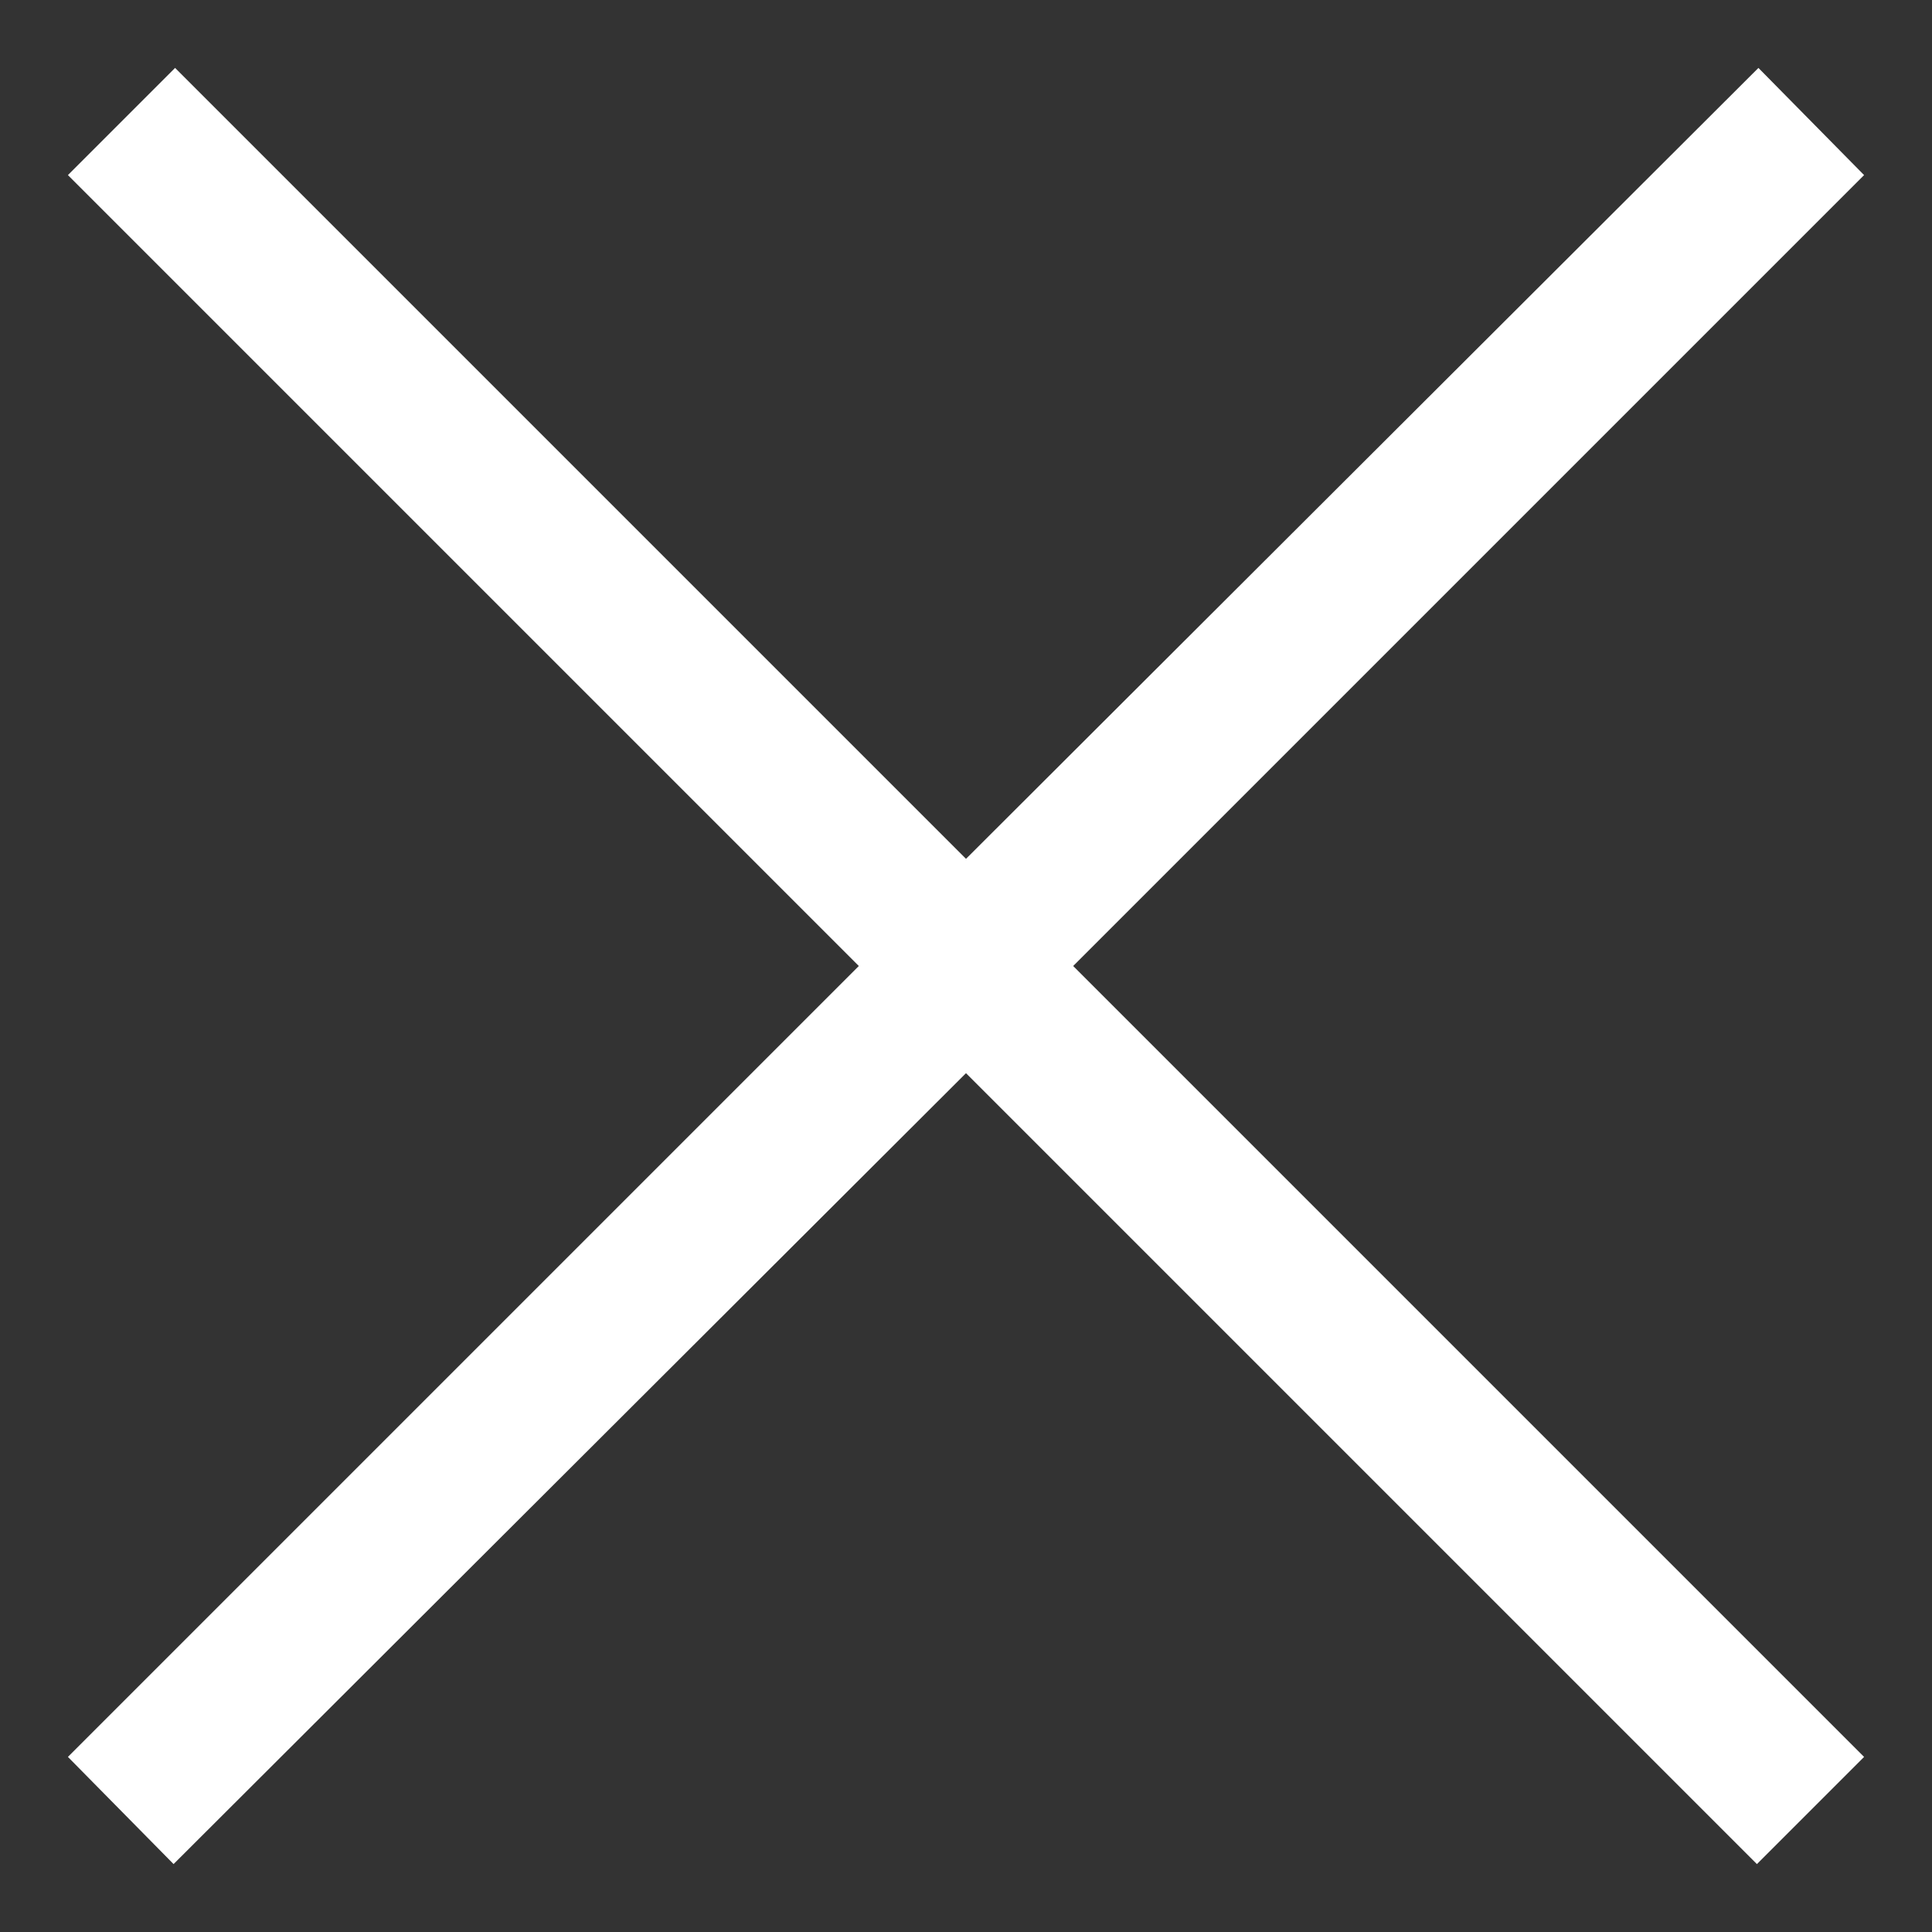
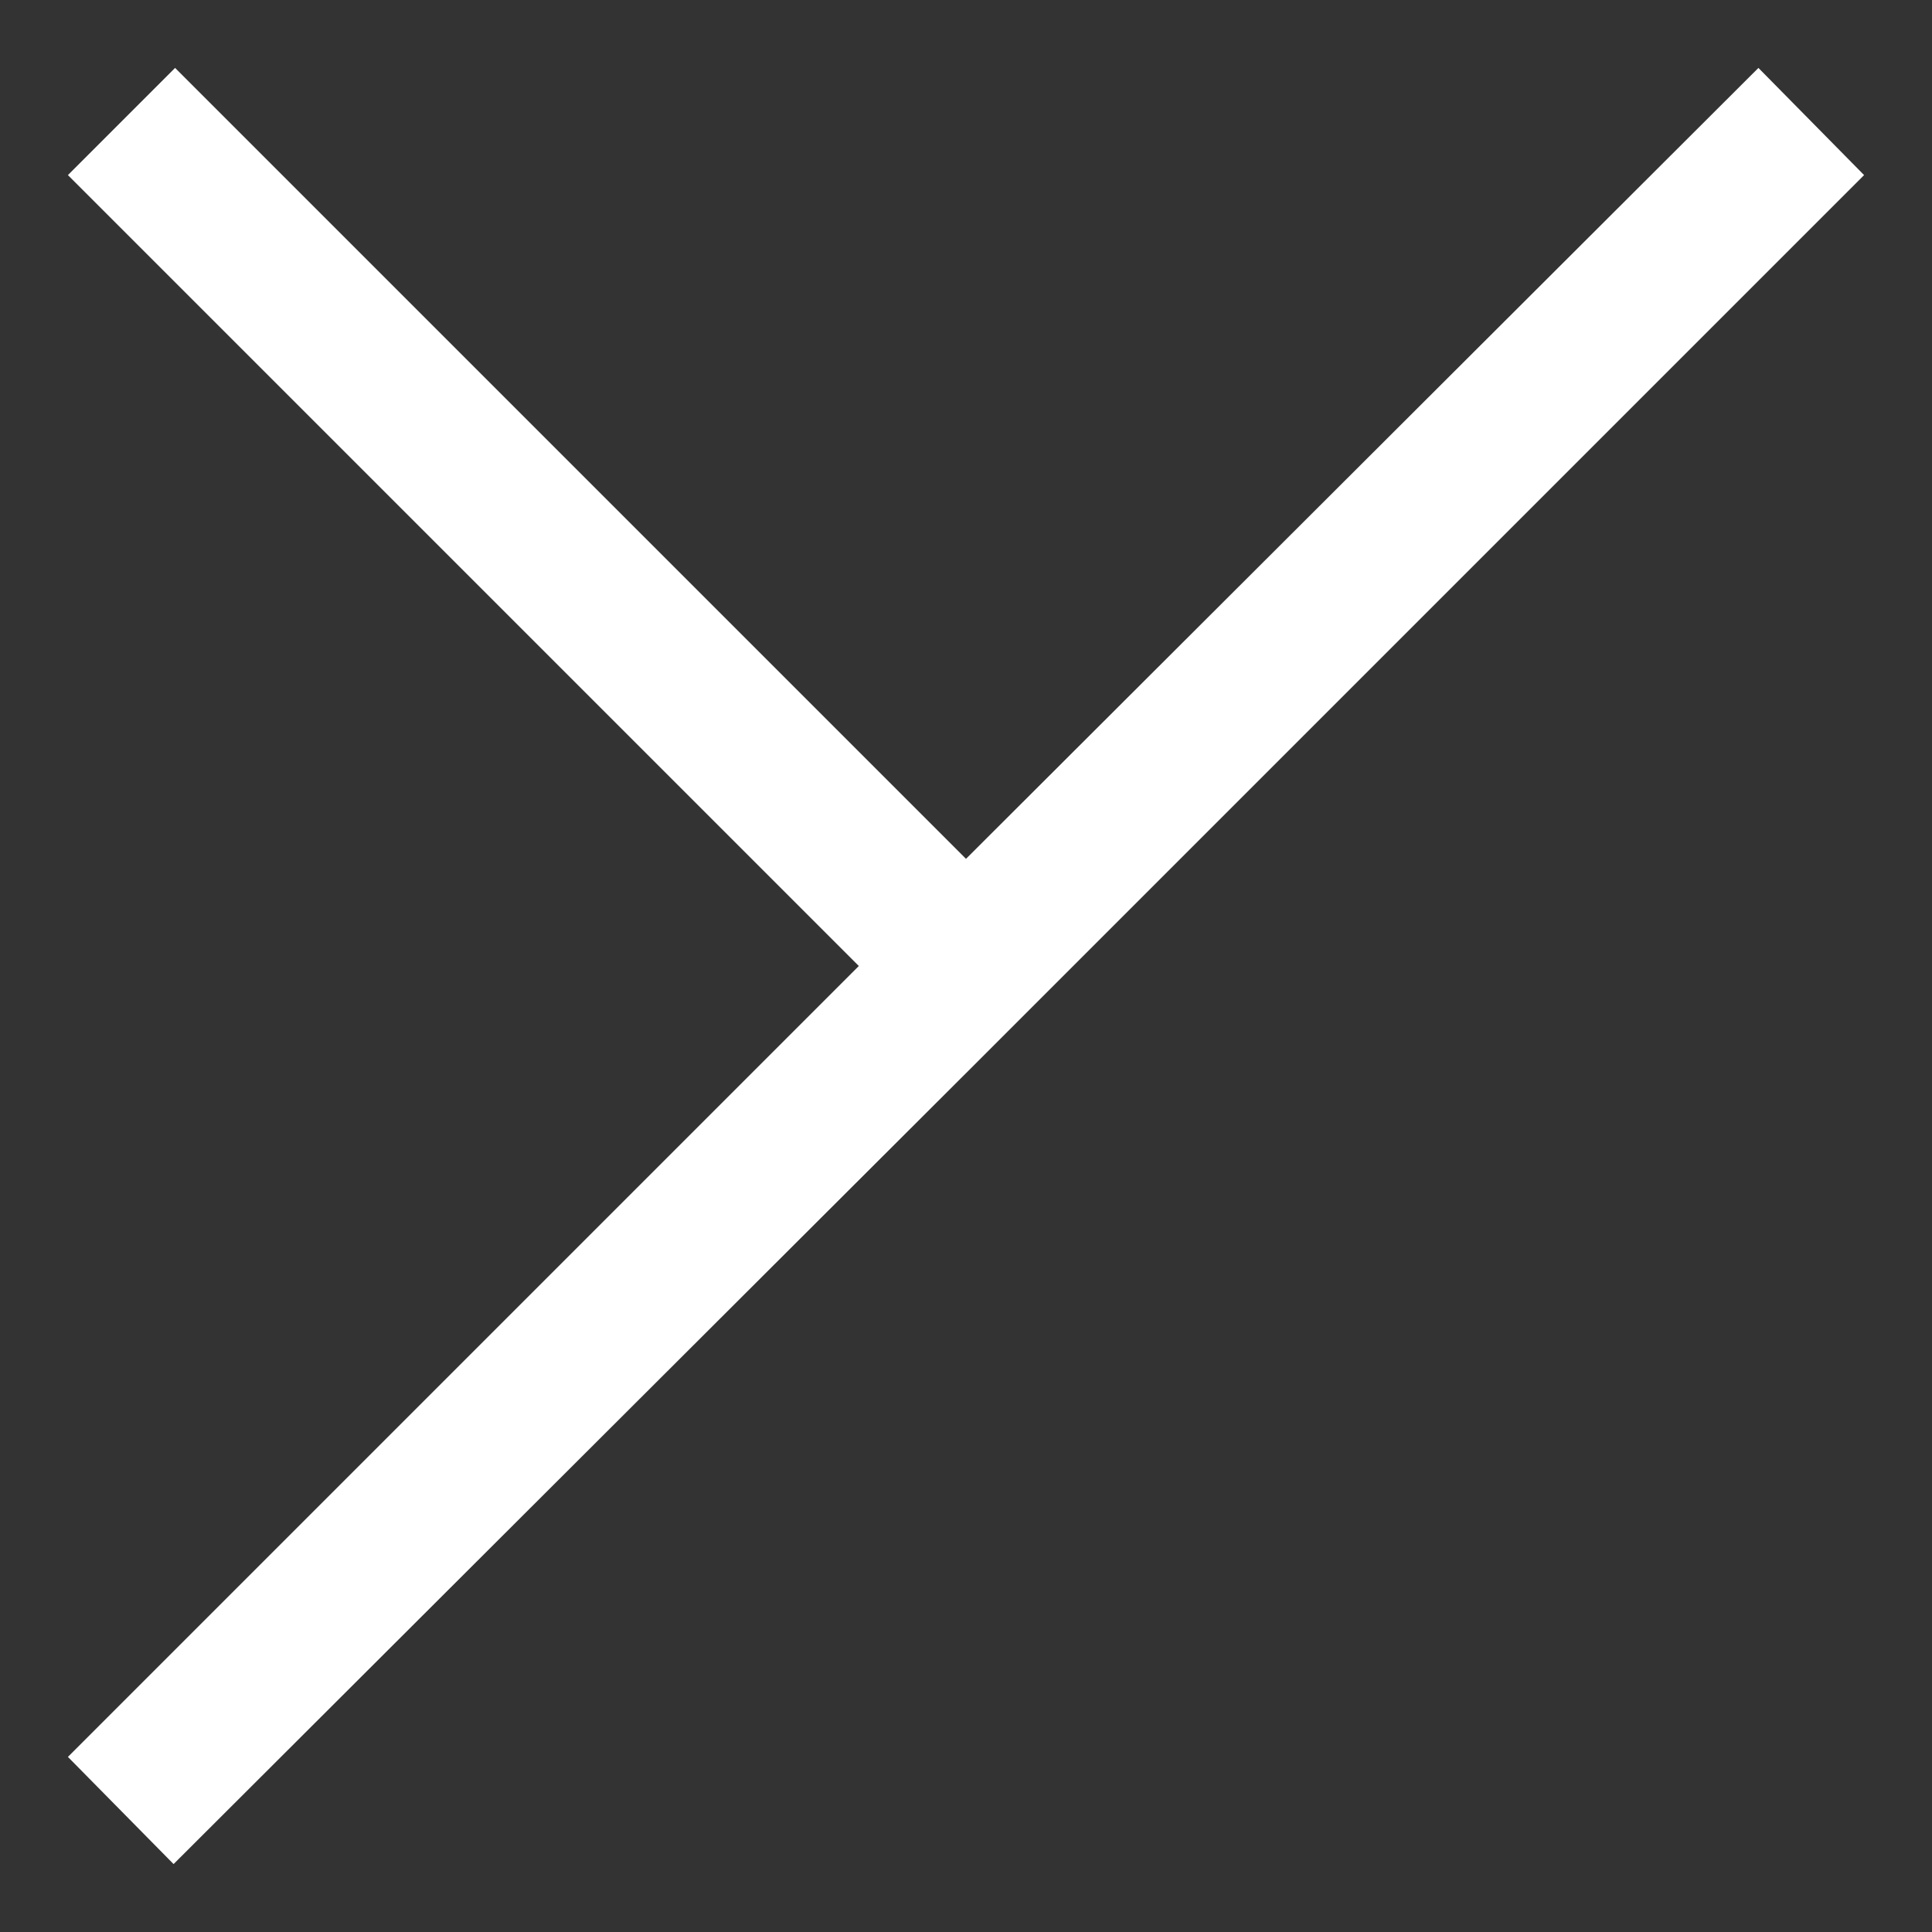
<svg xmlns="http://www.w3.org/2000/svg" version="1.1" id="Calque_1" x="0px" y="0px" viewBox="0 0 128 128" style="enable-background:new 0 0 128 128;" xml:space="preserve">
  <rect x="0" y="0" width="128" height="128" fill="#333333" stroke="none" />
  <style type="text/css">
	.st0{fill:#FFFFFF;}
</style>
-   <path class="st0" d="M123.5,11.6l-7-7.1L64,56.9L11.6,4.5l-7.1,7.1L56.9,64L4.5,116.4l7,7.1L64,71.1l52.4,52.4l7.1-7.1L71.1,64  L123.5,11.6z" />
+   <path class="st0" d="M123.5,11.6l-7-7.1L64,56.9L11.6,4.5l-7.1,7.1L56.9,64L4.5,116.4l7,7.1L64,71.1l7.1-7.1L71.1,64  L123.5,11.6z" />
</svg>